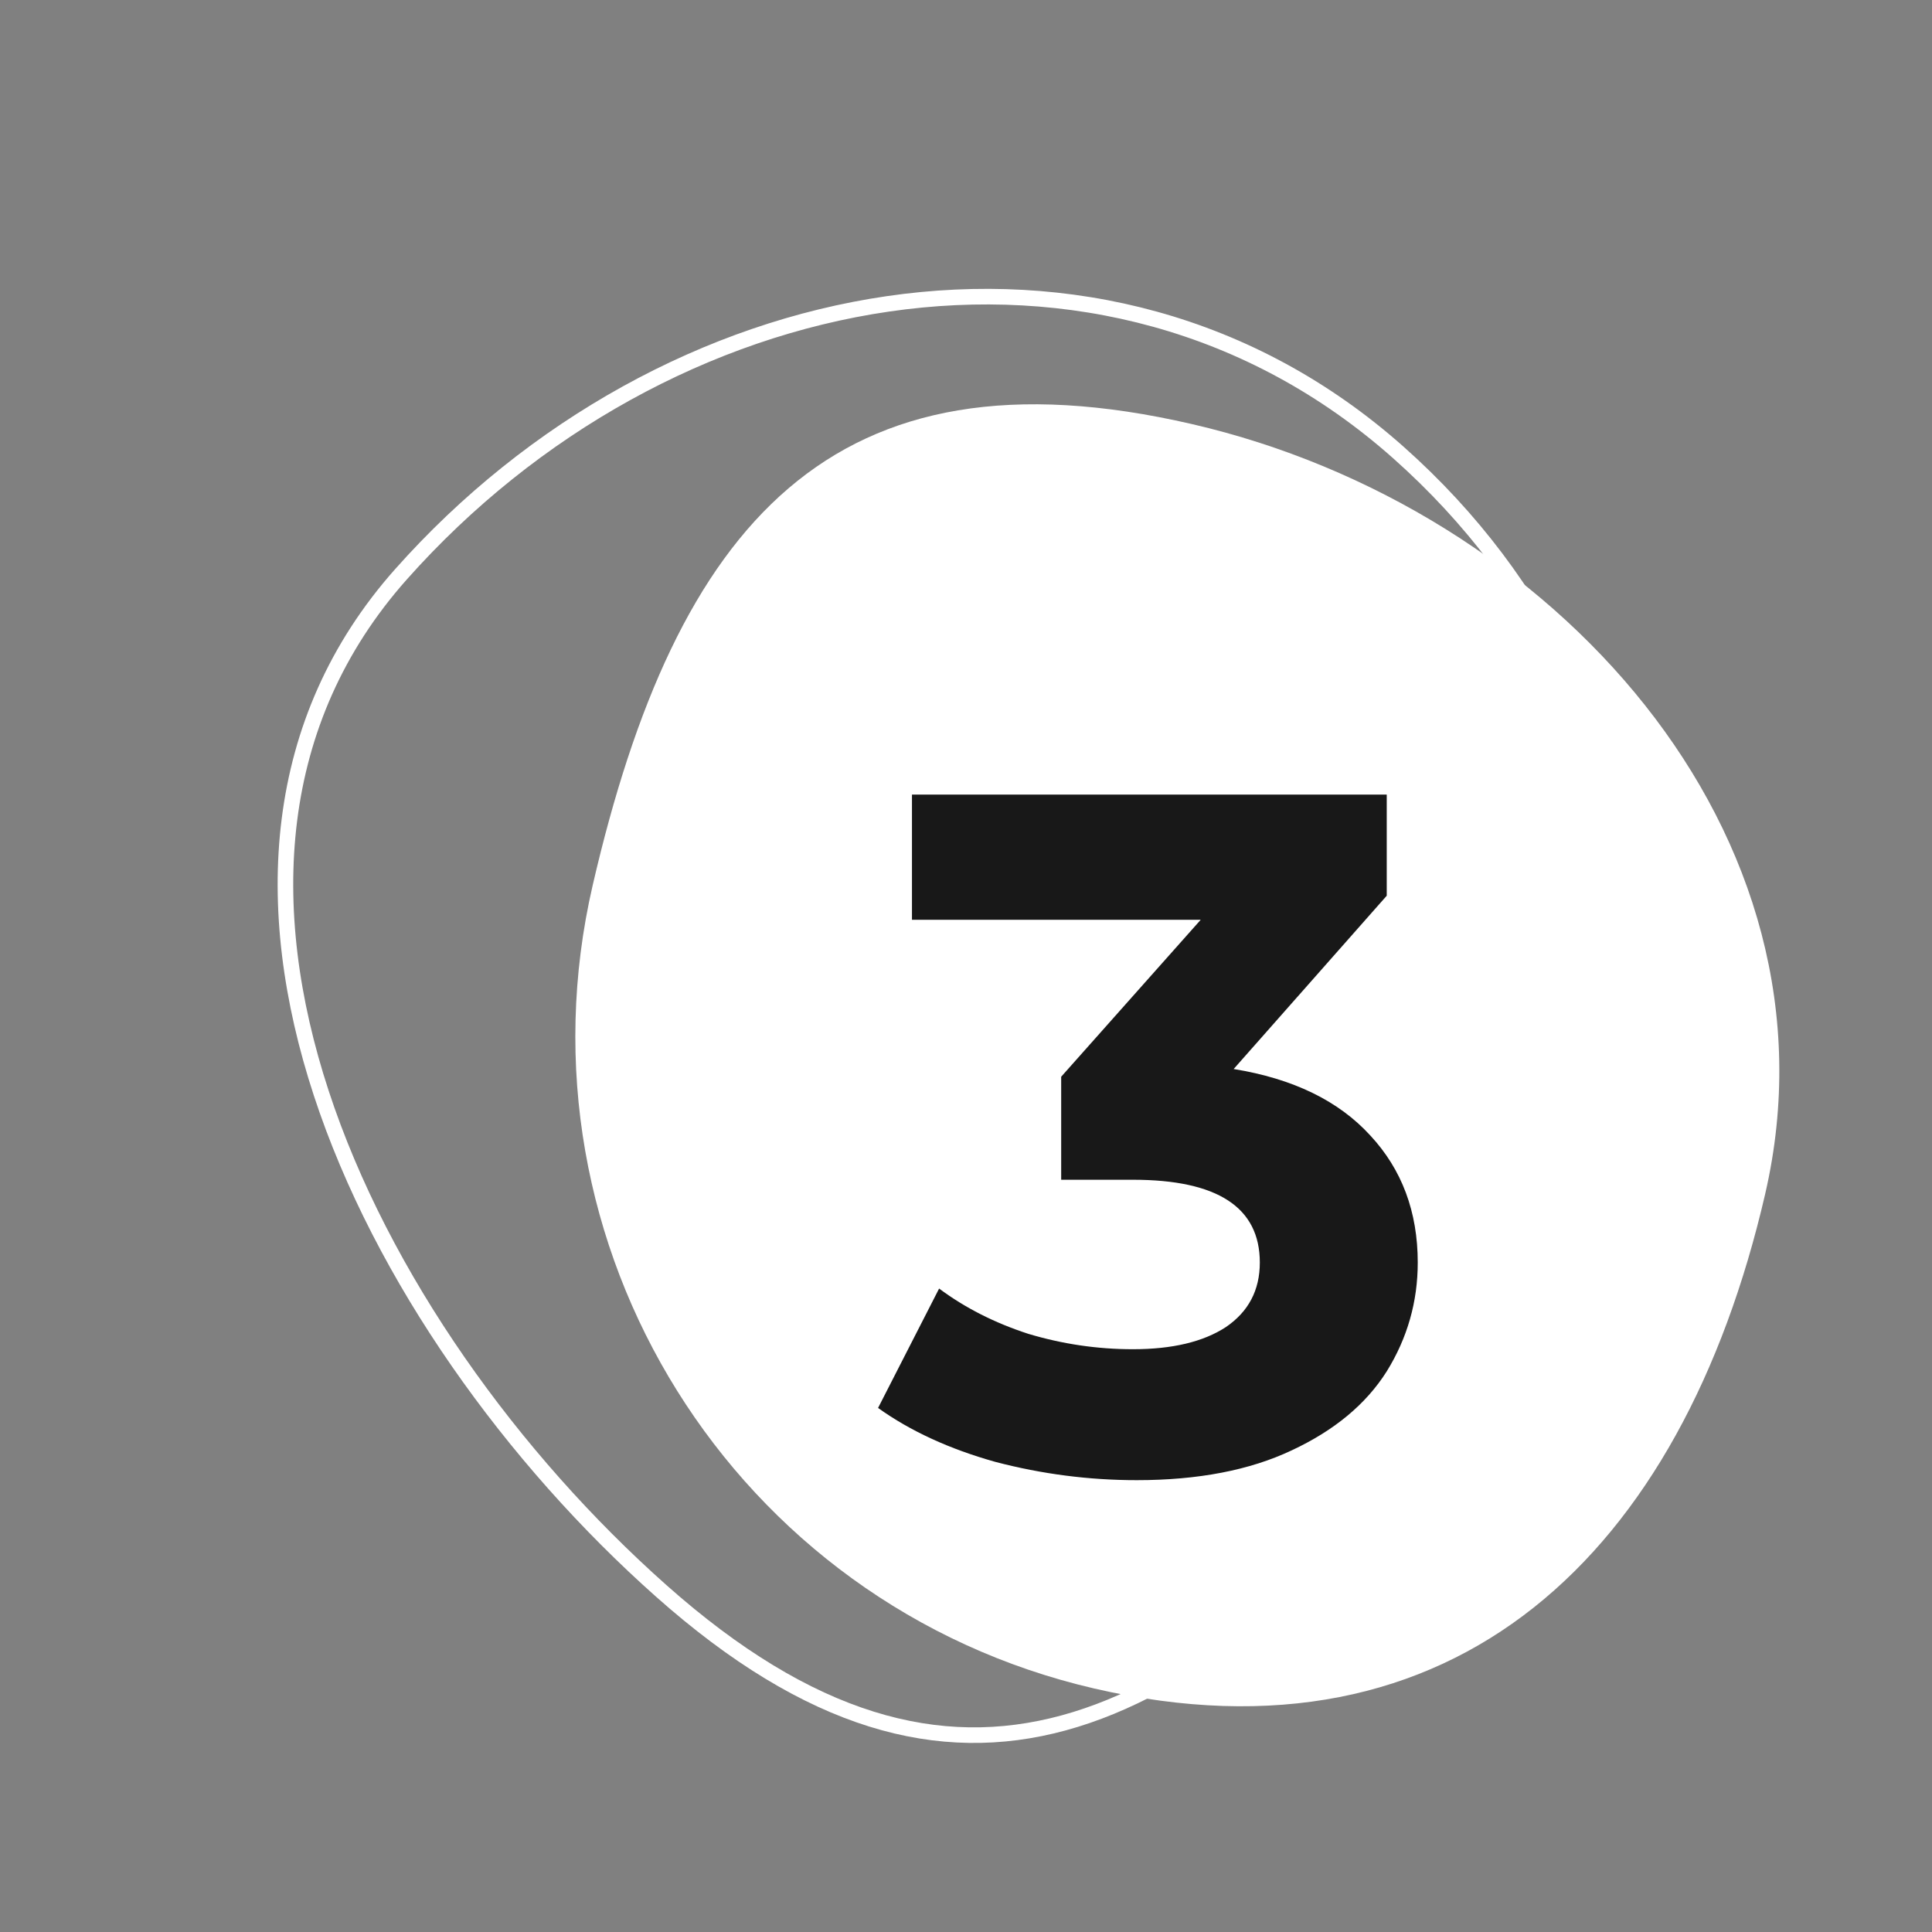
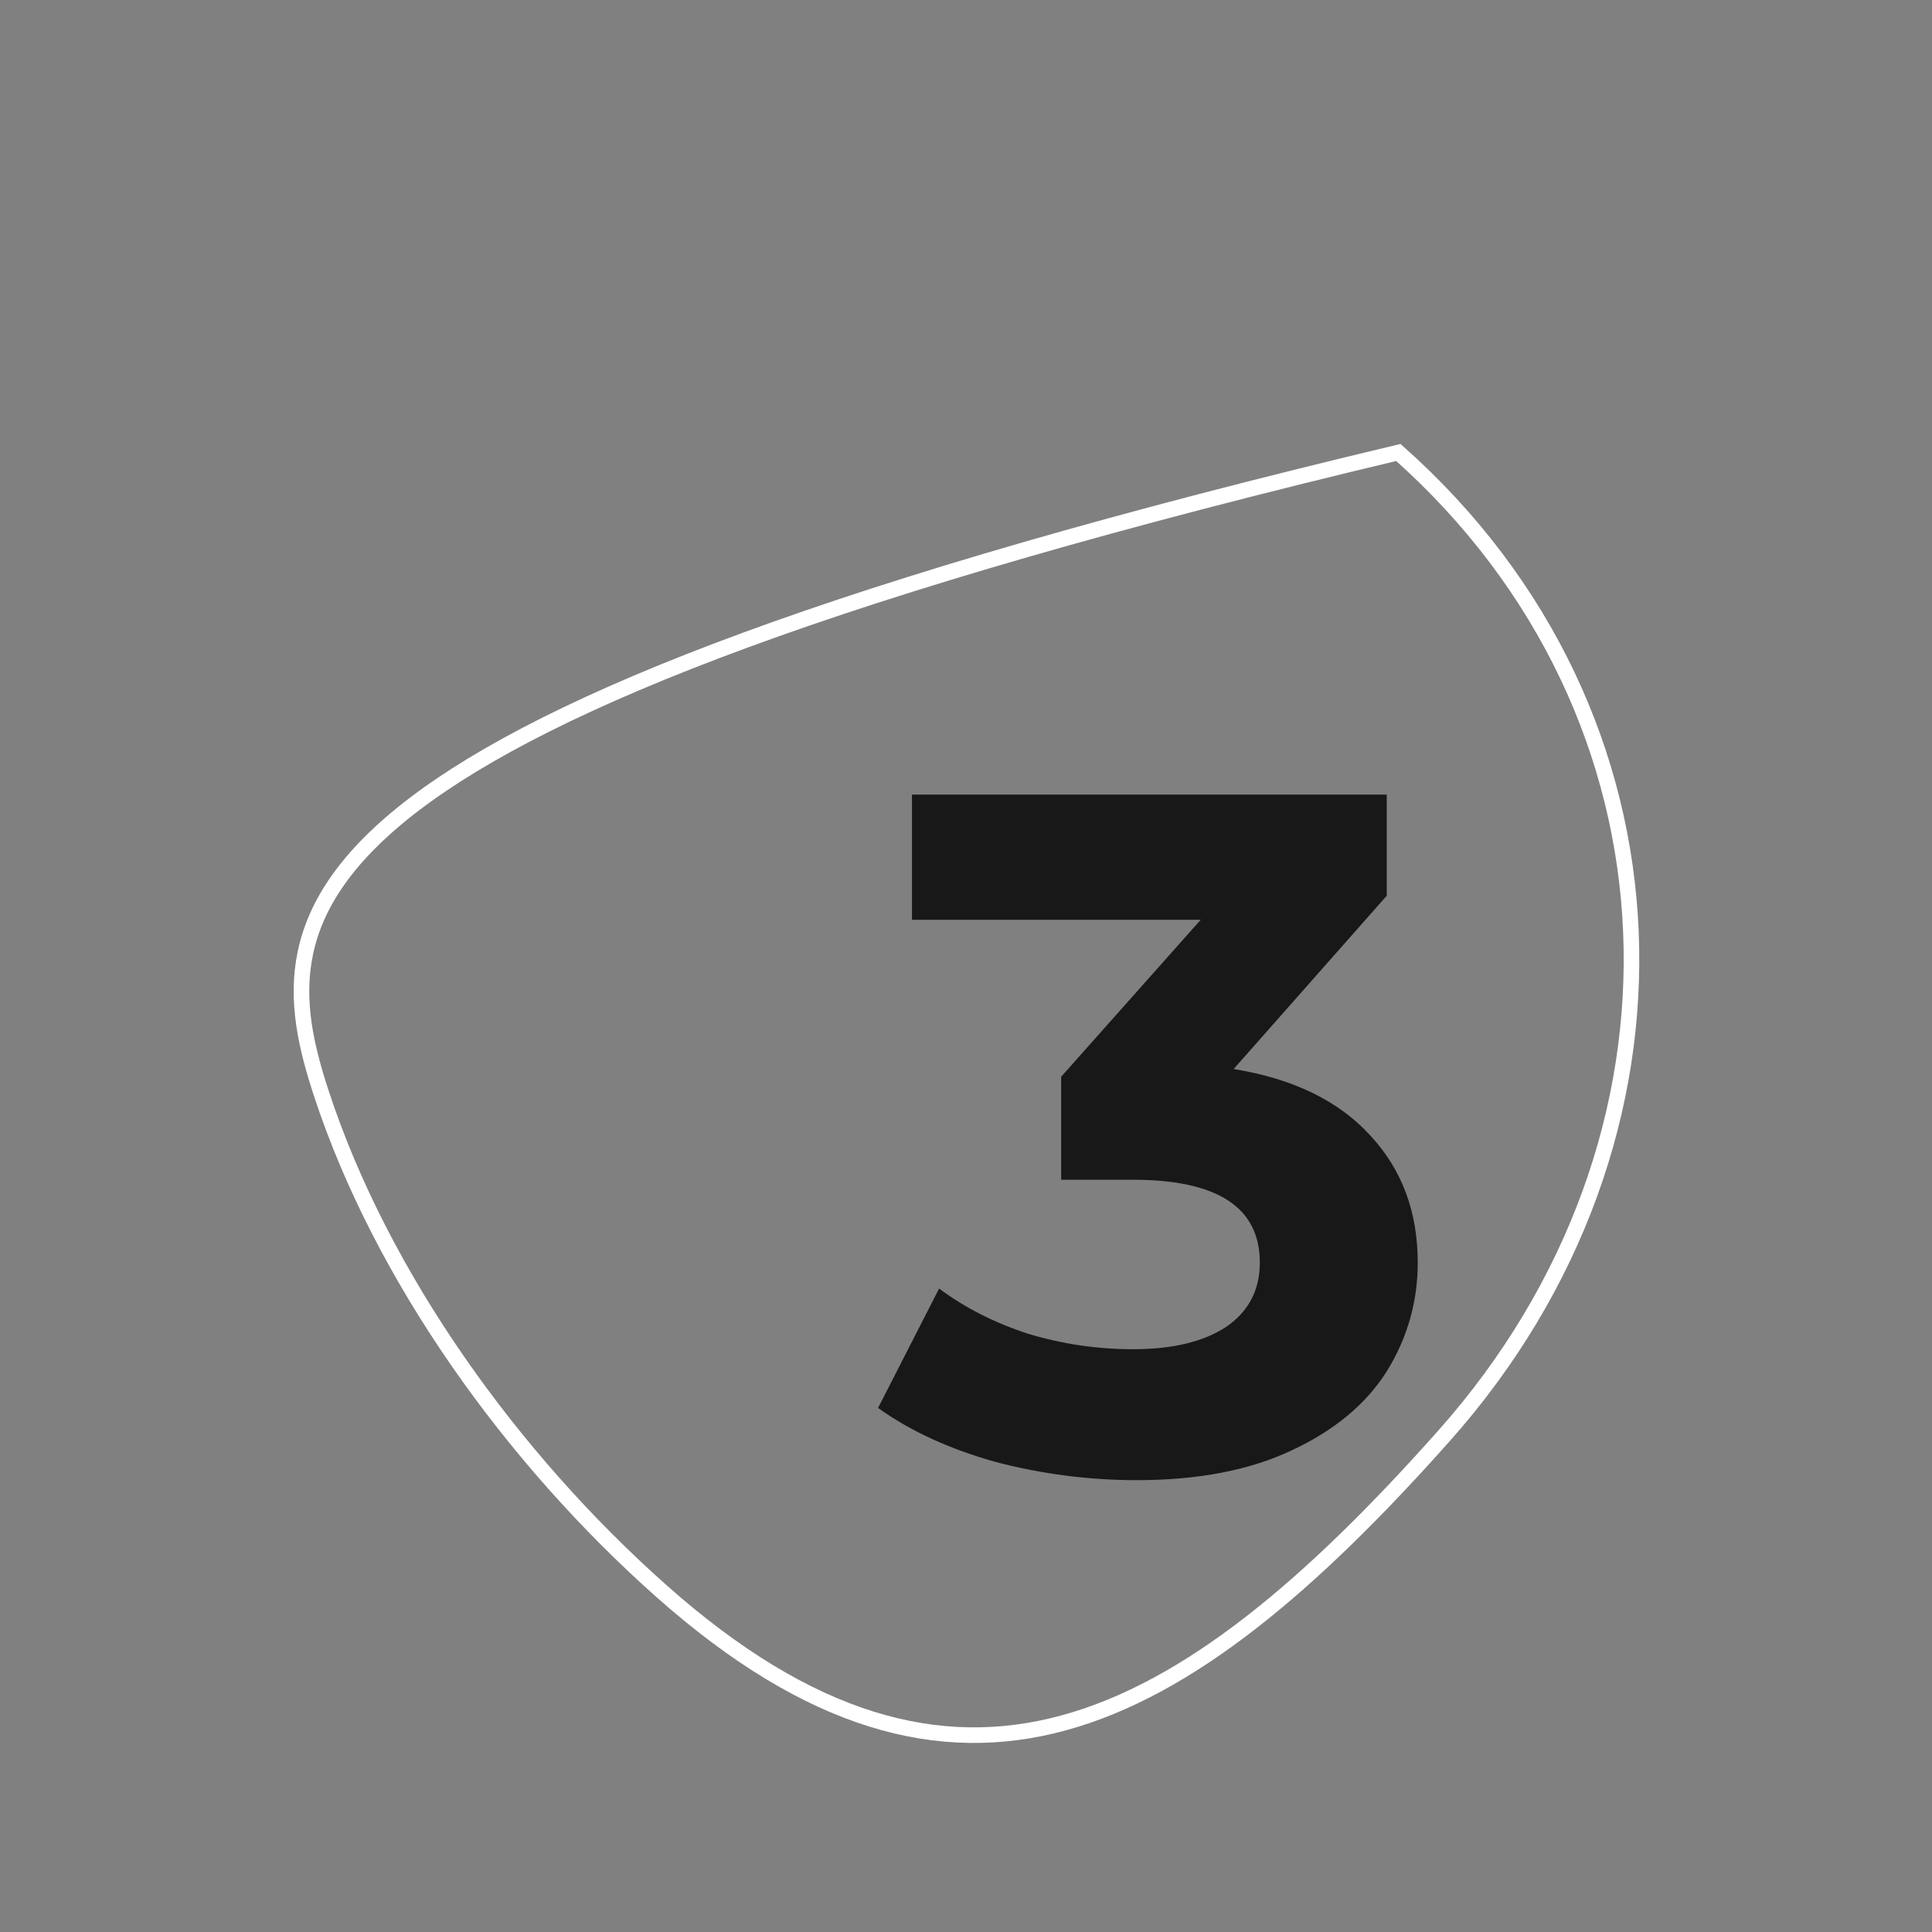
<svg xmlns="http://www.w3.org/2000/svg" width="124" height="124" fill="none">
  <rect width="100%" height="100%" fill="#808080" stroke="none" />
-   <path d="M113.291 76.64C118.64 53.513 99.639 32.57 76.512 27.221C53.386 21.873 43.389 33.687 38.041 56.813C32.692 79.94 47.104 103.024 70.23 108.372C93.357 113.721 107.943 99.766 113.291 76.64Z" fill="#fff" />
-   <path d="M92.71 92.121C109.587 73.121 108.726 45.897 89.749 29.041C70.819 12.225 42.653 17.814 25.73 36.865C17.36 46.287 16.731 58.307 20.617 70.157C24.505 82.014 32.898 93.632 42.443 102.111C51.958 110.563 60.27 112.76 68.27 110.578C76.33 108.38 84.192 101.71 92.71 92.121Z" stroke="#fff" />
+   <path d="M92.71 92.121C109.587 73.121 108.726 45.897 89.749 29.041C17.36 46.287 16.731 58.307 20.617 70.157C24.505 82.014 32.898 93.632 42.443 102.111C51.958 110.563 60.27 112.76 68.27 110.578C76.33 108.38 84.192 101.71 92.71 92.121Z" stroke="#fff" />
  <path d="M79.179 68.612C82.993 69.23 85.916 70.652 87.947 72.876C89.978 75.06 90.994 77.779 90.994 81.034C90.994 83.547 90.331 85.874 89.004 88.017C87.678 90.118 85.646 91.807 82.91 93.084C80.215 94.361 76.898 95 72.96 95C69.892 95 66.866 94.609 63.881 93.826C60.937 93.002 58.429 91.848 56.356 90.365L60.274 82.702C61.932 83.938 63.839 84.906 65.995 85.607C68.192 86.266 70.431 86.596 72.711 86.596C75.24 86.596 77.23 86.122 78.681 85.174C80.132 84.185 80.858 82.805 80.858 81.034C80.858 77.491 78.142 75.719 72.711 75.719H68.109V69.107L77.064 59.034H58.532V51H89.004V57.489L79.179 68.612Z" fill="#181818" />
</svg>